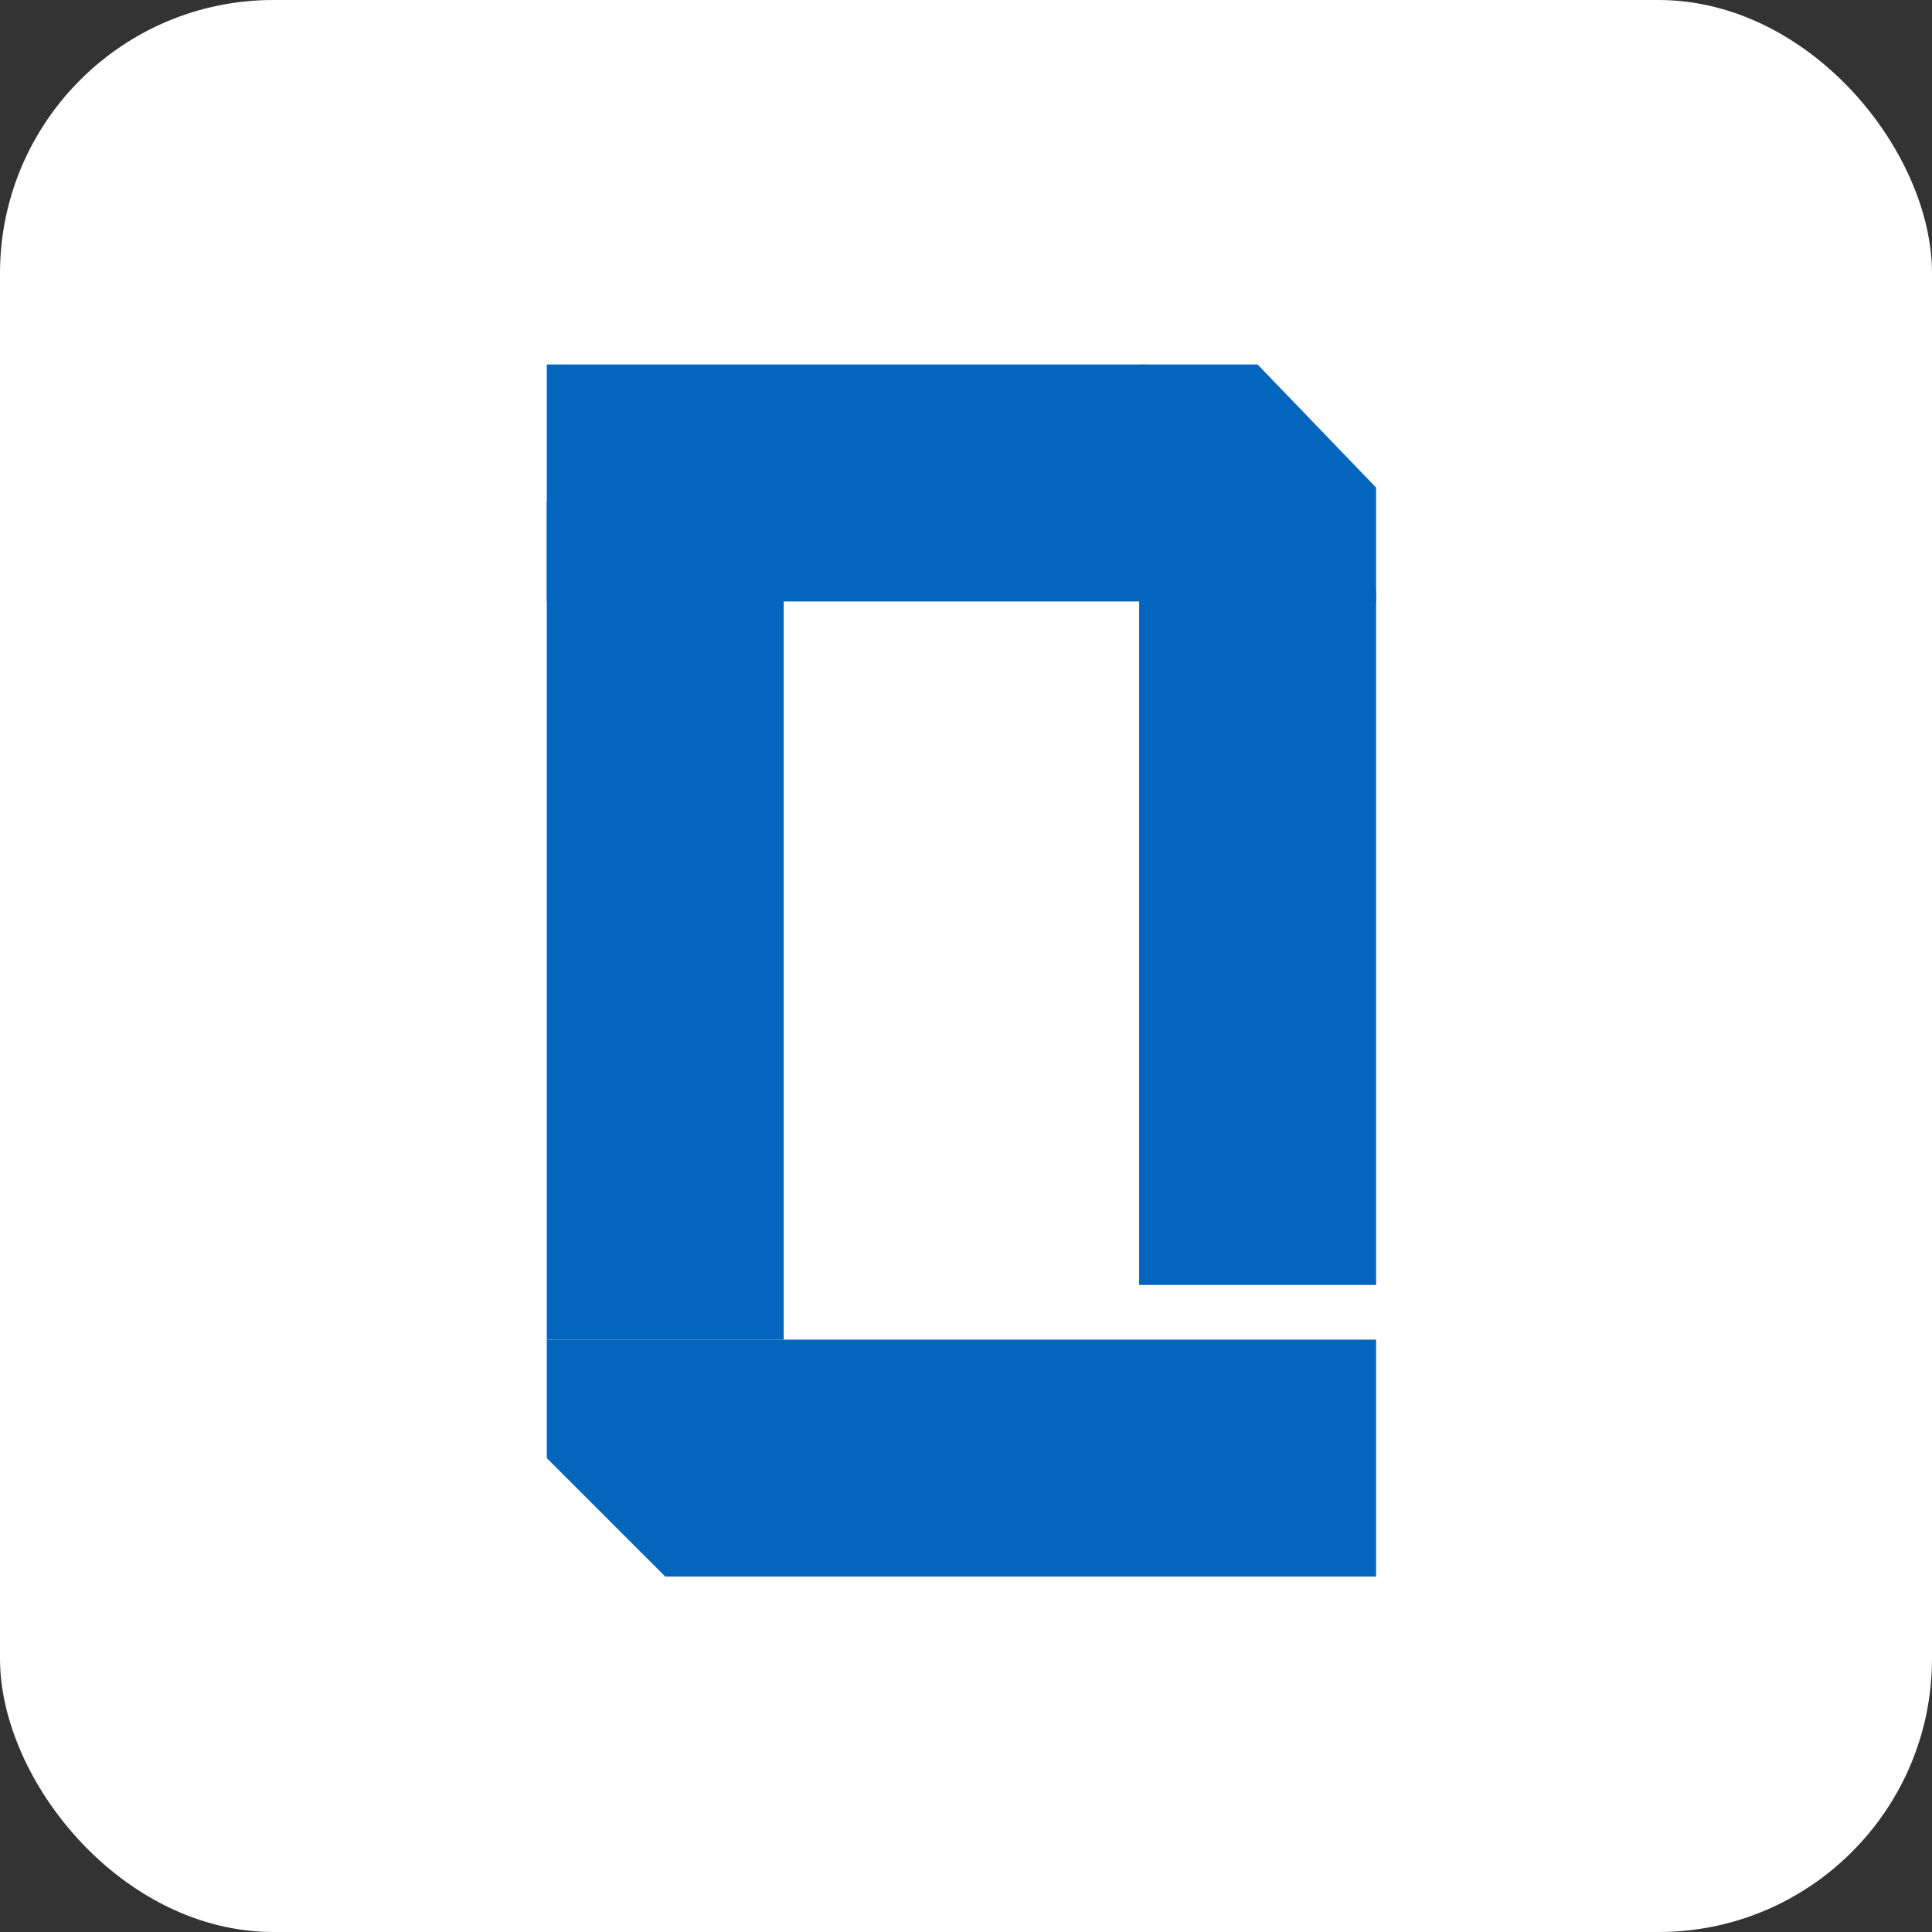
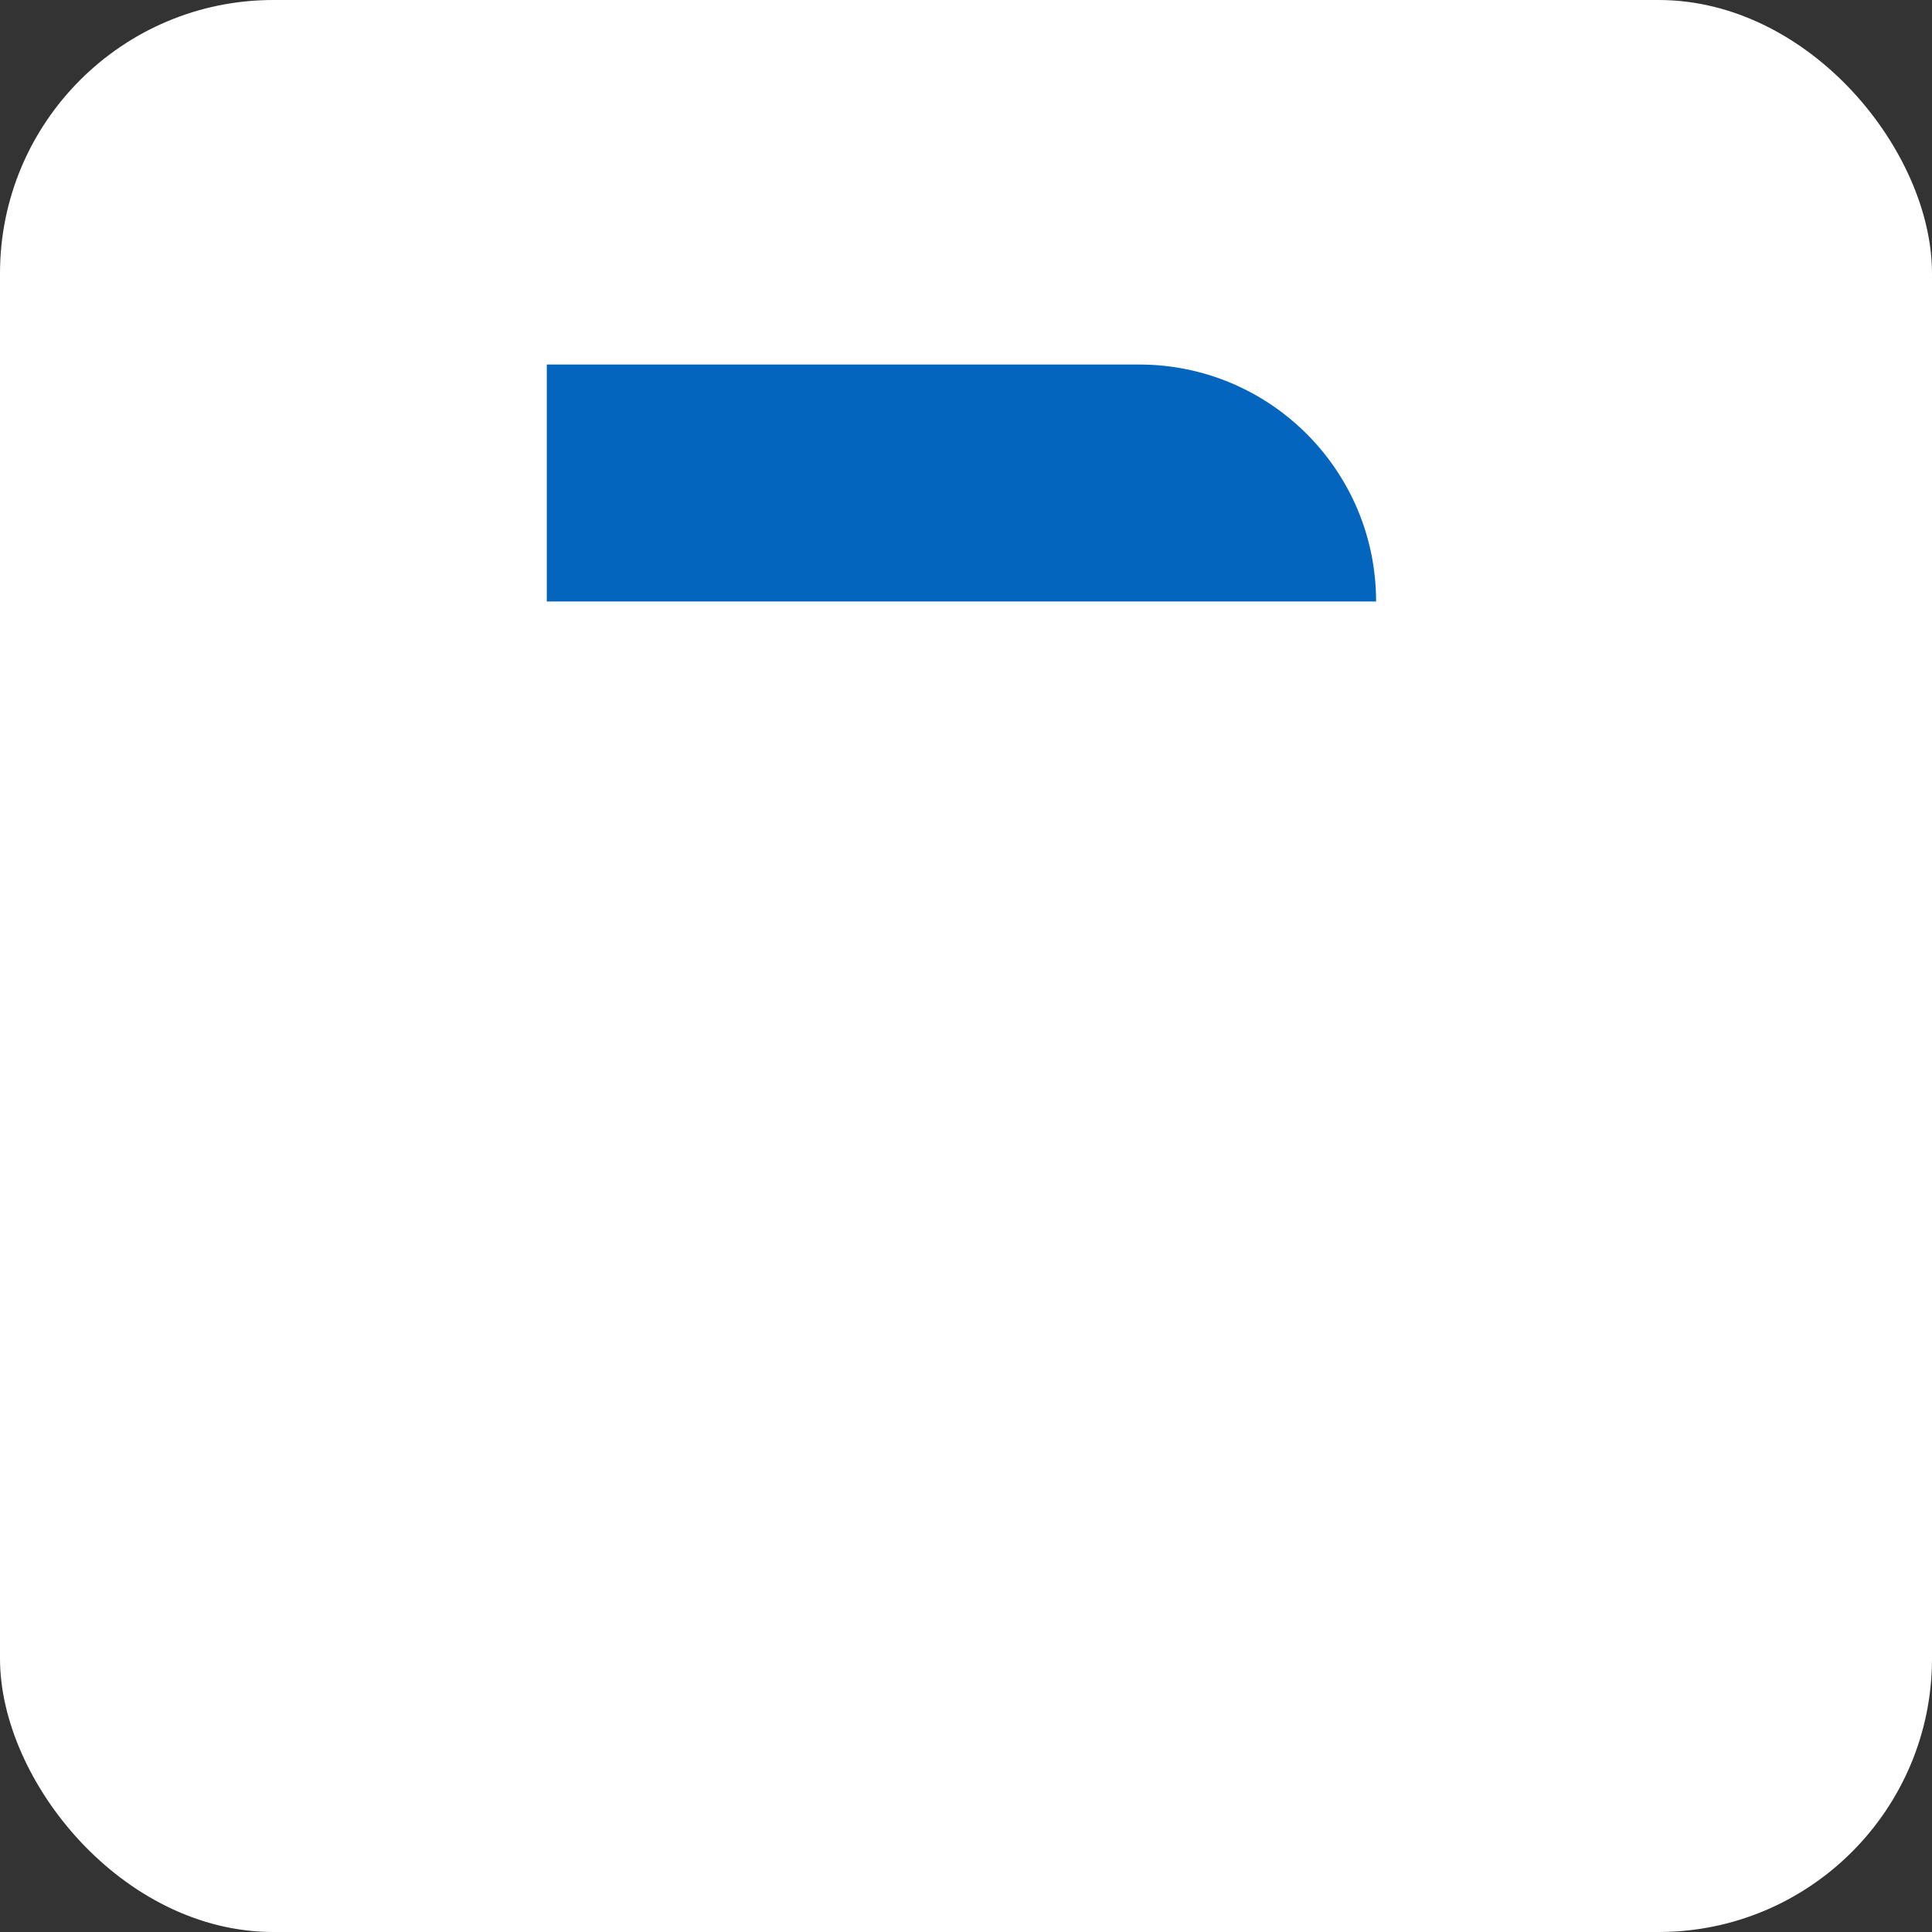
<svg xmlns="http://www.w3.org/2000/svg" width="212" height="212" viewBox="0 0 212 212" fill="none">
  <rect x="0" y="0" width="212" height="212" fill="#333333" stroke="none" />
  <rect width="212" height="212" rx="30" fill="white" />
  <path d="M60 40H125C139.359 40 151 51.641 151 66V66H60V40Z" fill="#0465BF" />
-   <path d="M60 147H151V173H73L60 160V147Z" fill="#0465BF" />
-   <path d="M60 55H86V147H60V55Z" fill="#0465BF" />
-   <path d="M125 40H138L151 53.5V141H140.6H125V134.816V40Z" fill="#0465BF" />
</svg>